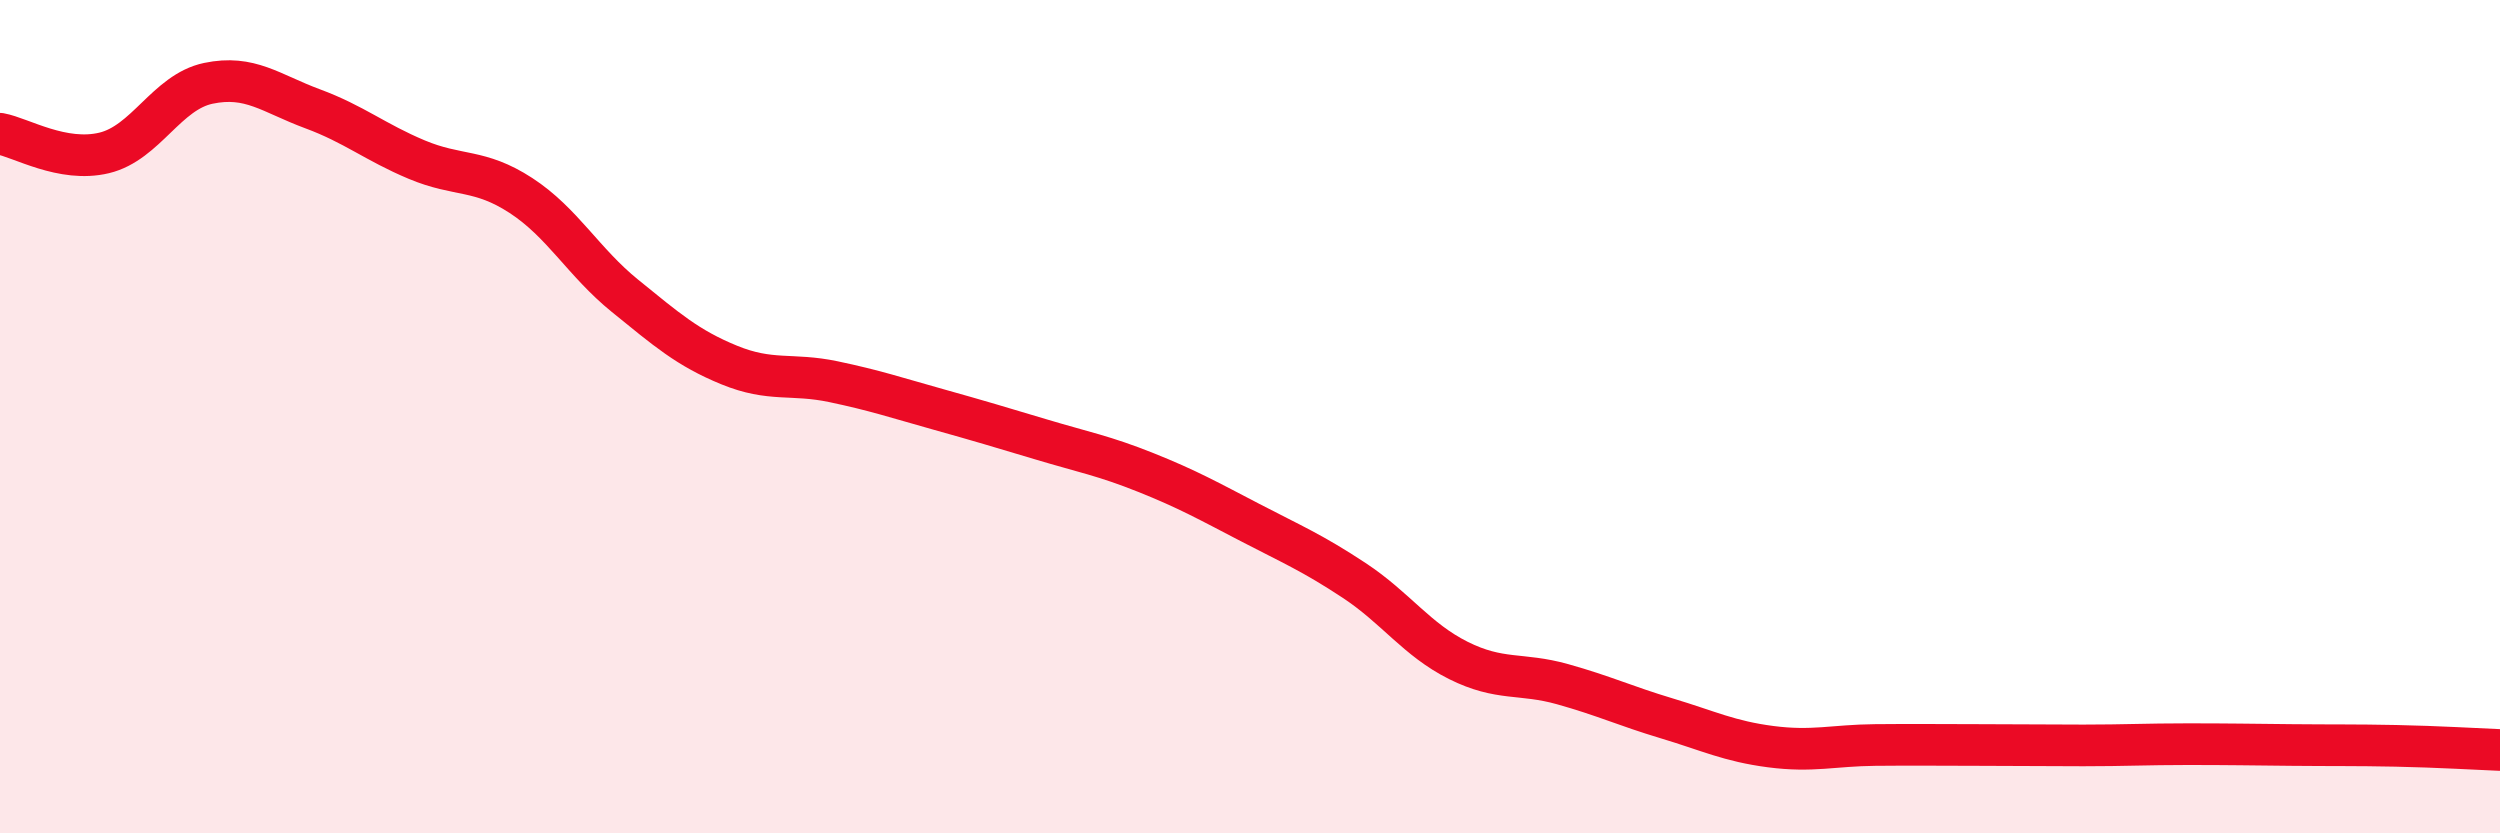
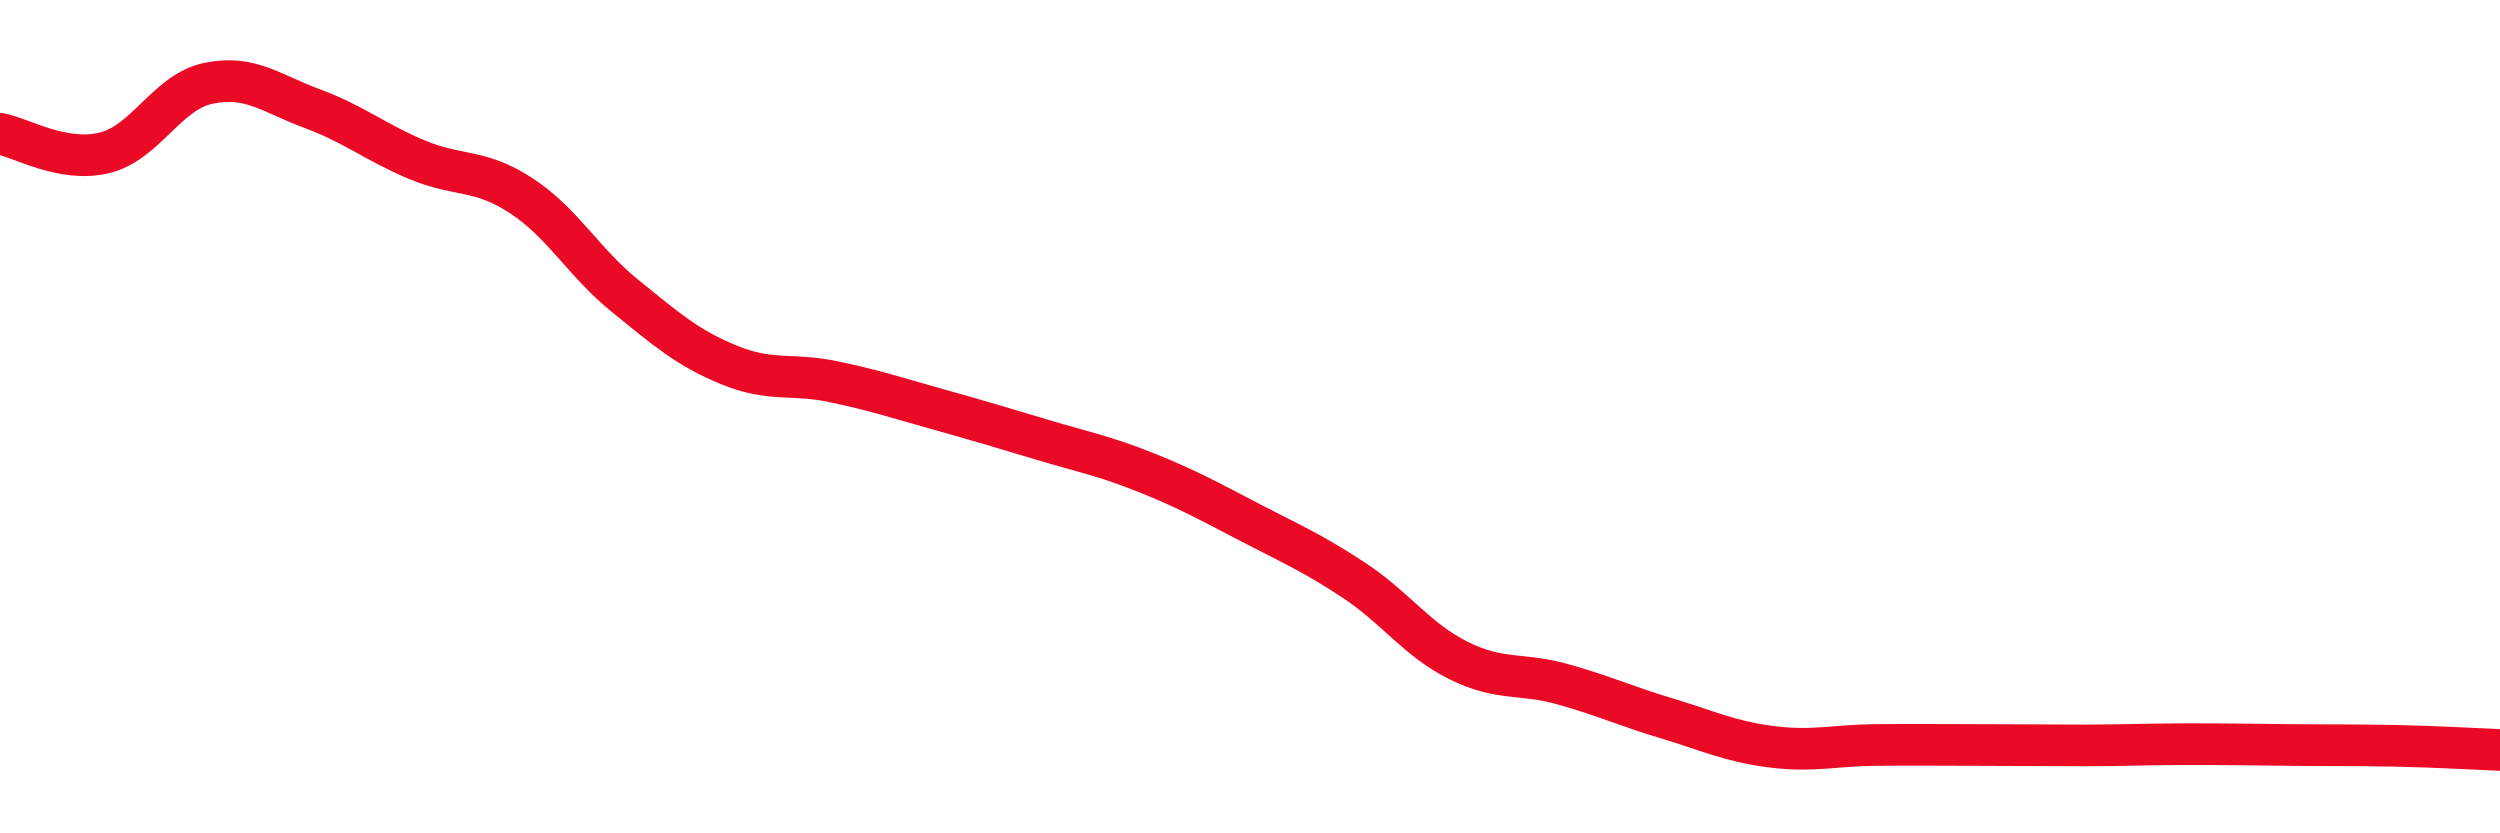
<svg xmlns="http://www.w3.org/2000/svg" width="60" height="20" viewBox="0 0 60 20">
-   <path d="M 0,3.21 C 0.5,3.3 1.5,3.91 2.5,3.67 C 3.5,3.43 4,2.21 5,2 C 6,1.79 6.5,2.24 7.5,2.61 C 8.5,2.98 9,3.41 10,3.83 C 11,4.25 11.5,4.04 12.5,4.69 C 13.5,5.34 14,6.29 15,7.1 C 16,7.91 16.5,8.35 17.5,8.76 C 18.5,9.17 19,8.95 20,9.16 C 21,9.37 21.5,9.54 22.5,9.82 C 23.5,10.1 24,10.25 25,10.55 C 26,10.85 26.5,10.94 27.5,11.34 C 28.5,11.74 29,12.02 30,12.54 C 31,13.06 31.5,13.27 32.5,13.93 C 33.5,14.59 34,15.35 35,15.85 C 36,16.35 36.5,16.14 37.5,16.42 C 38.5,16.7 39,16.94 40,17.24 C 41,17.54 41.5,17.79 42.5,17.92 C 43.5,18.05 44,17.89 45,17.88 C 46,17.87 46.5,17.88 47.5,17.88 C 48.5,17.88 49,17.89 50,17.89 C 51,17.89 51.5,17.86 52.5,17.86 C 53.5,17.86 54,17.87 55,17.88 C 56,17.89 56.5,17.88 57.5,17.9 C 58.5,17.92 59.5,17.98 60,18L60 20L0 20Z" fill="#EB0A25" opacity="0.1" stroke-linecap="round" stroke-linejoin="round" />
  <path d="M 0,3.21 C 0.5,3.3 1.5,3.91 2.5,3.67 C 3.5,3.43 4,2.21 5,2 C 6,1.79 6.5,2.24 7.5,2.61 C 8.5,2.98 9,3.41 10,3.83 C 11,4.25 11.5,4.04 12.5,4.69 C 13.5,5.34 14,6.29 15,7.1 C 16,7.91 16.5,8.35 17.5,8.76 C 18.5,9.17 19,8.95 20,9.16 C 21,9.37 21.5,9.54 22.5,9.82 C 23.5,10.1 24,10.25 25,10.55 C 26,10.85 26.5,10.94 27.5,11.34 C 28.5,11.74 29,12.02 30,12.54 C 31,13.06 31.5,13.27 32.5,13.93 C 33.5,14.59 34,15.35 35,15.85 C 36,16.35 36.5,16.14 37.5,16.42 C 38.5,16.7 39,16.94 40,17.24 C 41,17.54 41.5,17.79 42.5,17.92 C 43.5,18.05 44,17.89 45,17.88 C 46,17.87 46.5,17.88 47.5,17.88 C 48.5,17.88 49,17.89 50,17.89 C 51,17.89 51.5,17.86 52.5,17.86 C 53.5,17.86 54,17.87 55,17.88 C 56,17.89 56.5,17.88 57.5,17.9 C 58.5,17.92 59.5,17.98 60,18" stroke="#EB0A25" stroke-width="1" fill="none" stroke-linecap="round" stroke-linejoin="round" />
</svg>